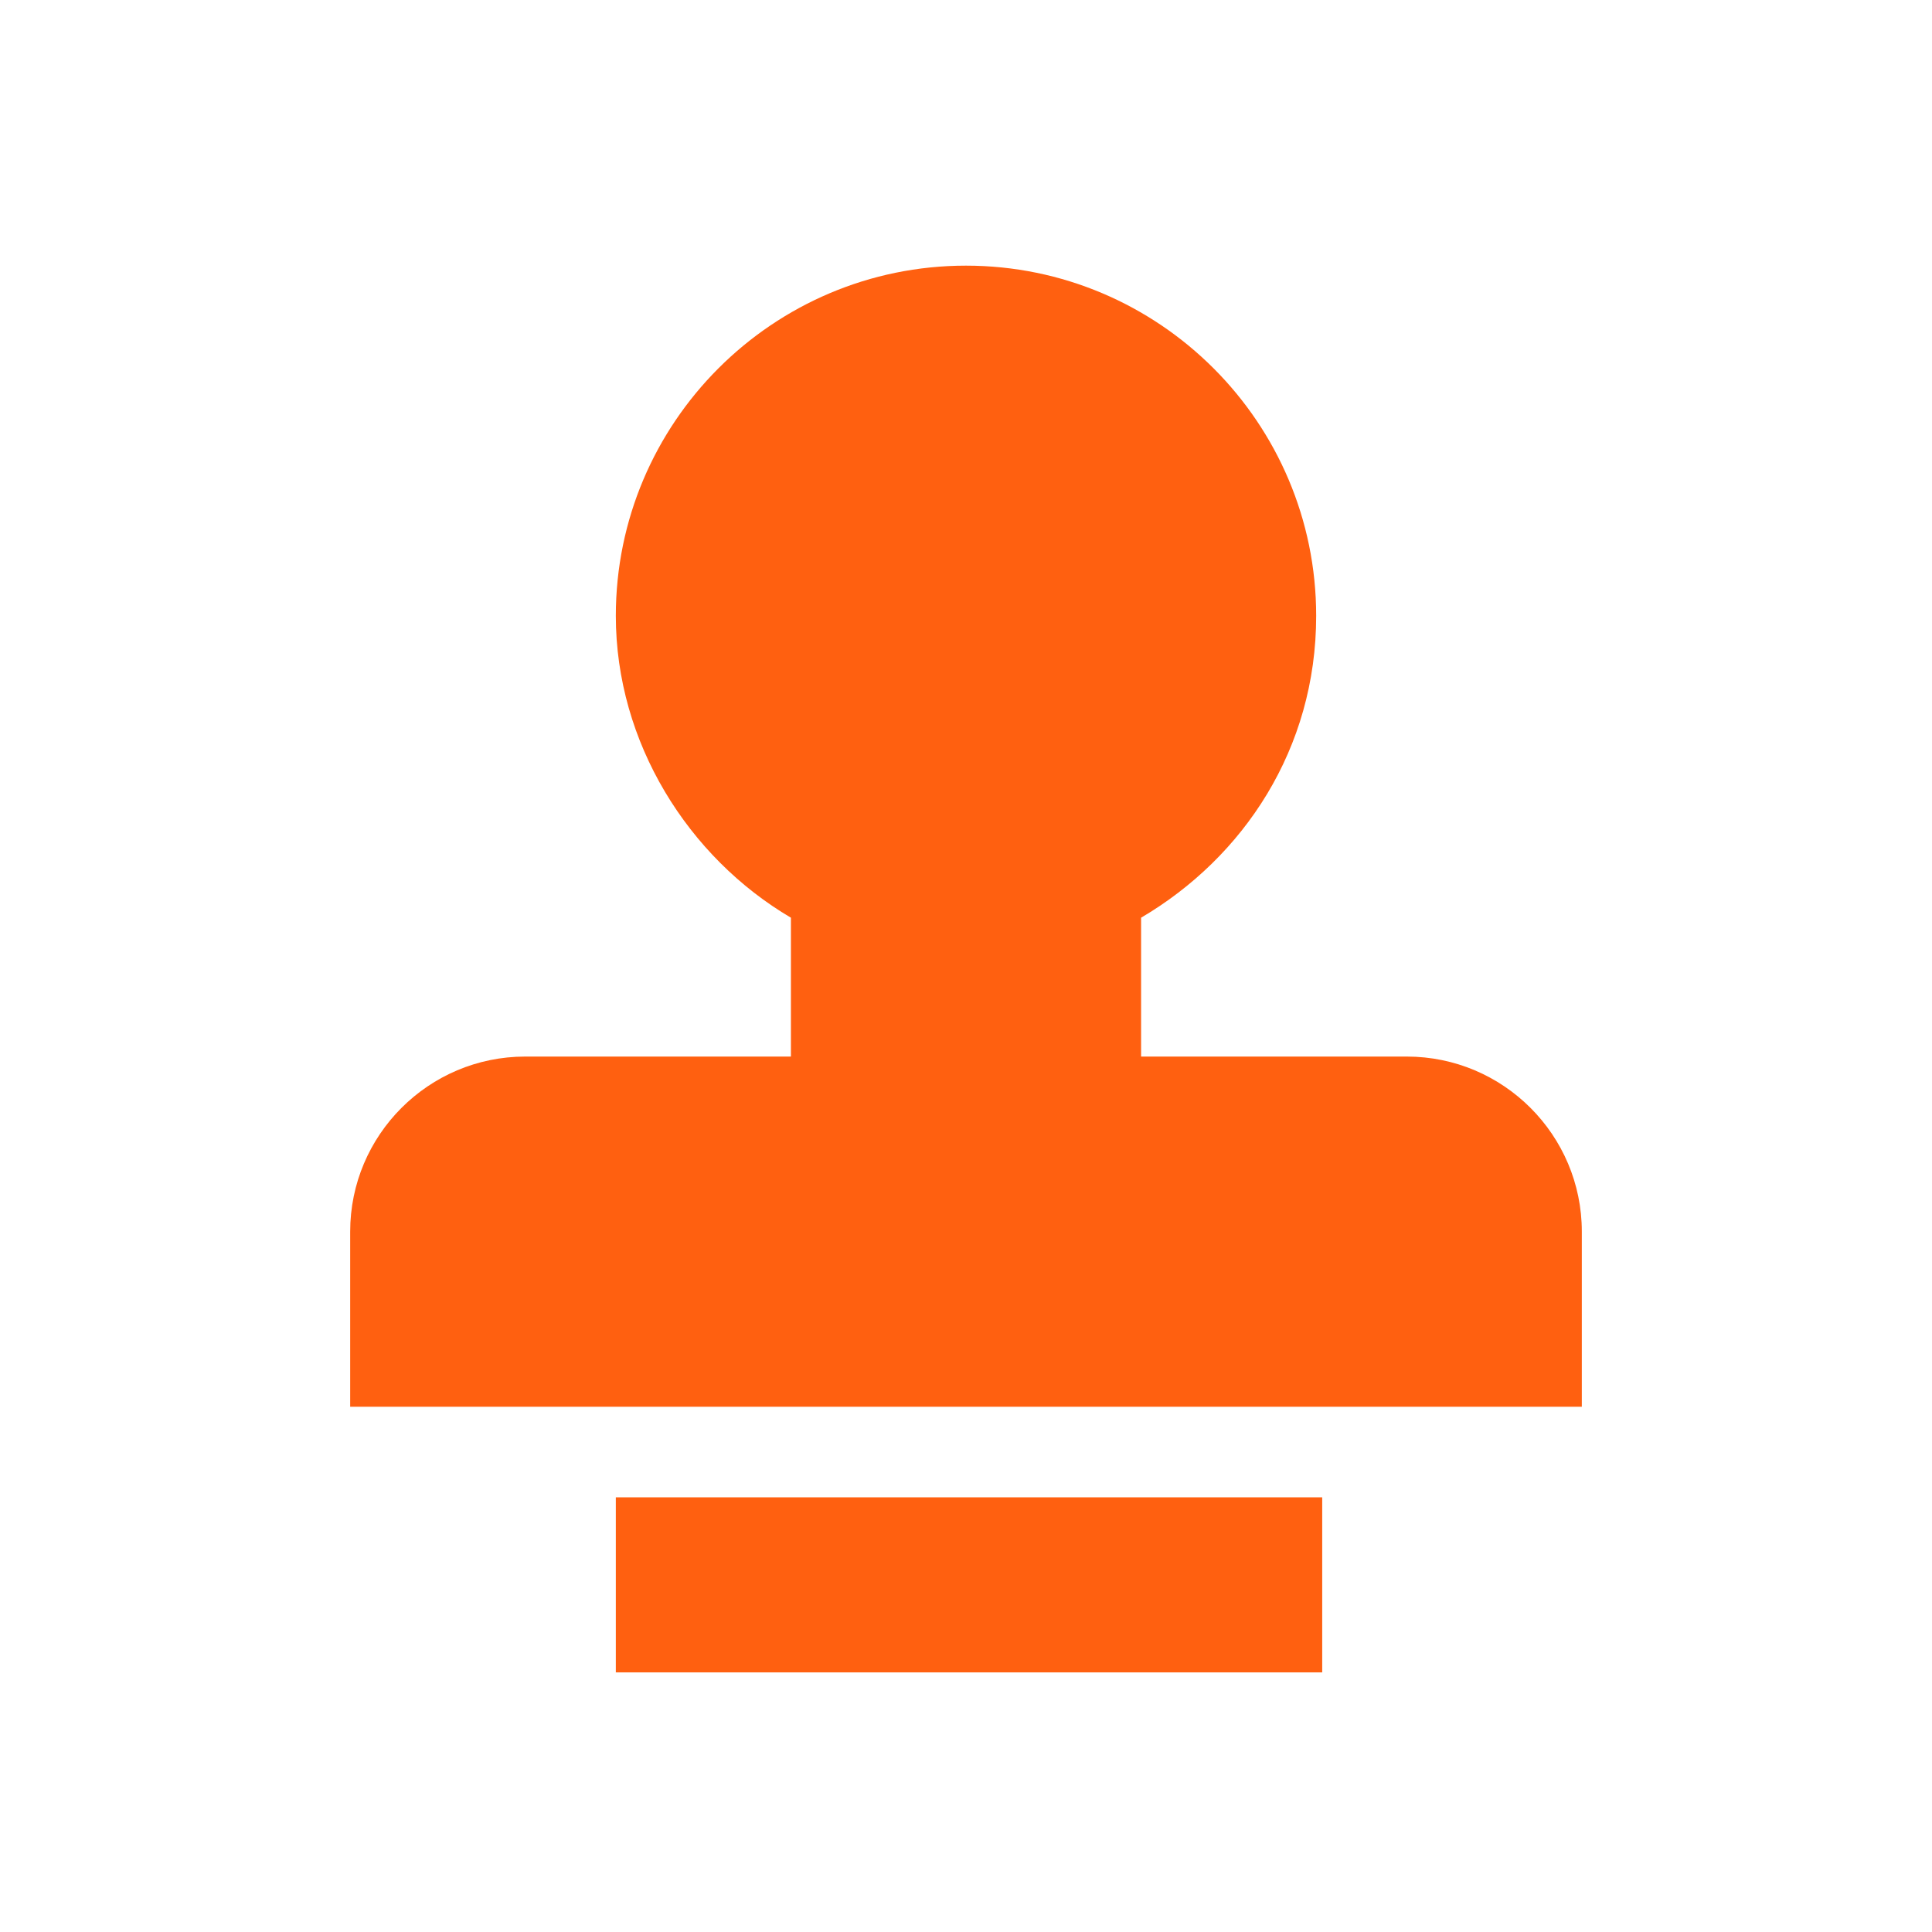
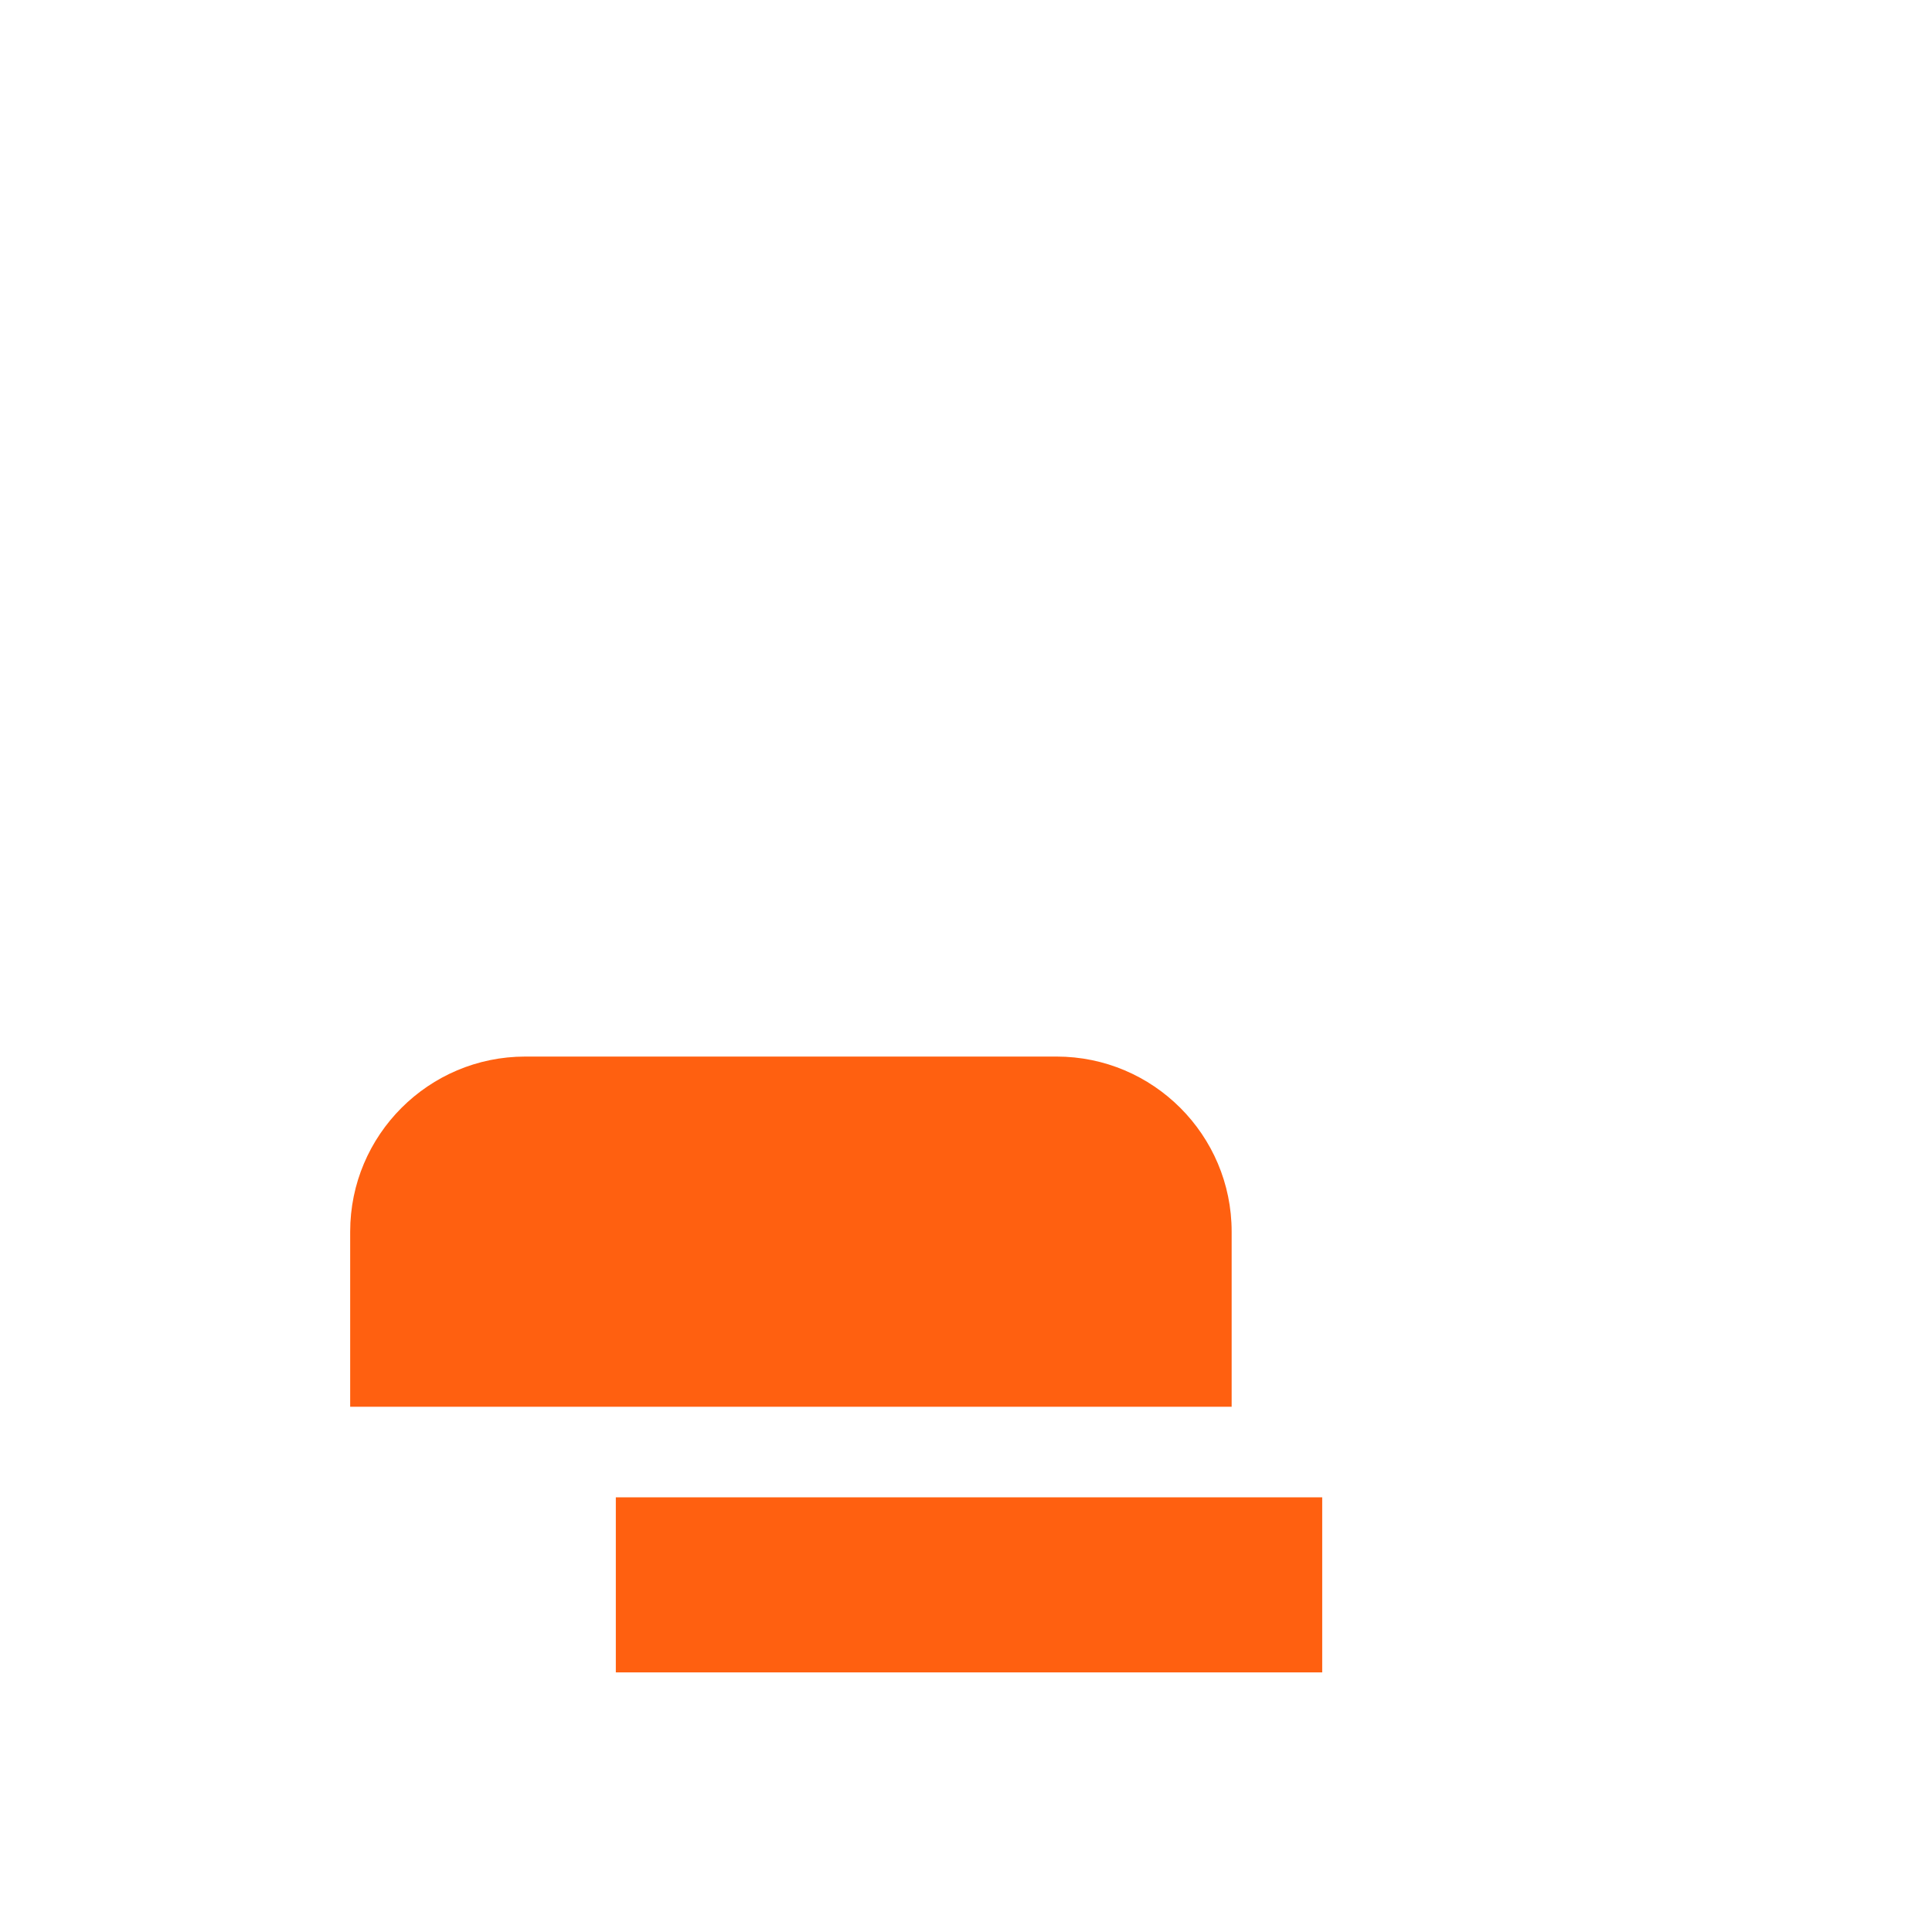
<svg xmlns="http://www.w3.org/2000/svg" class="icon" width="32px" height="32.00px" viewBox="0 0 1024 1024" version="1.1">
-   <path fill="#ff6010" d="M185.6 745.6v-92.8c0-51.2 41.6-92.8 92.8-92.8h140.8v-73.6c-54.4-32-92.8-92.8-92.8-160 0-102.4 83.2-185.6 185.6-185.6 102.4 0 185.6 83.2 185.6 185.6 0 70.4-38.4 128-92.8 160v73.6h140.8c51.2 0 92.8 41.6 92.8 92.8v92.8H185.6z m512 140.8H326.4v-92.8h374.4v92.8z" />
+   <path fill="#ff6010" d="M185.6 745.6v-92.8c0-51.2 41.6-92.8 92.8-92.8h140.8v-73.6v73.6h140.8c51.2 0 92.8 41.6 92.8 92.8v92.8H185.6z m512 140.8H326.4v-92.8h374.4v92.8z" />
</svg>